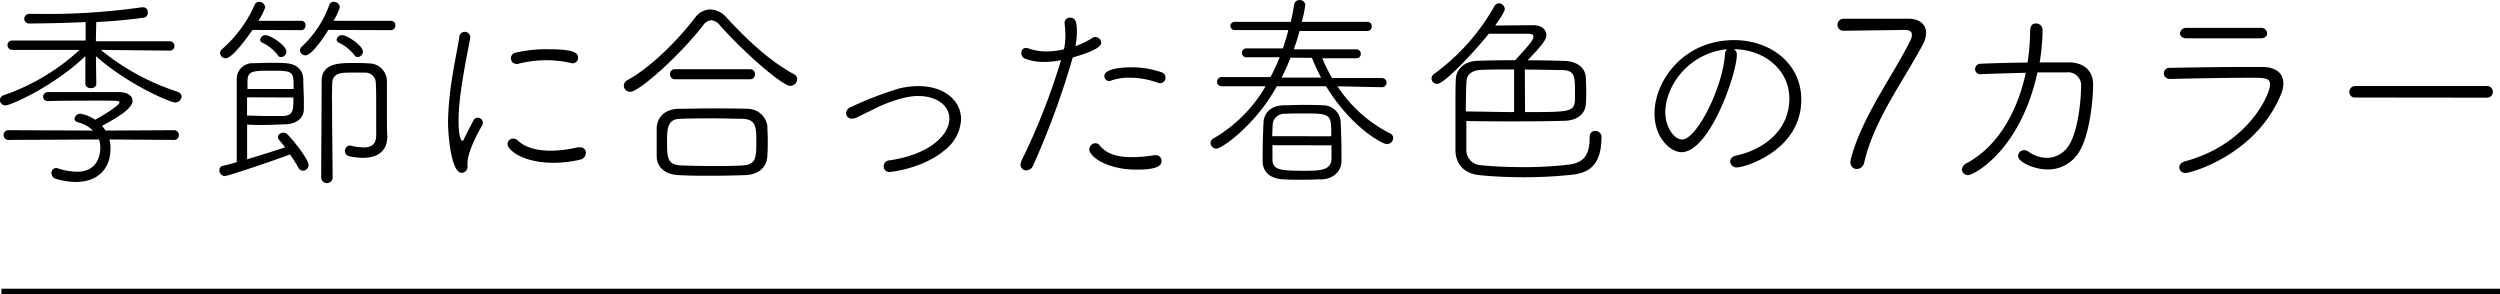
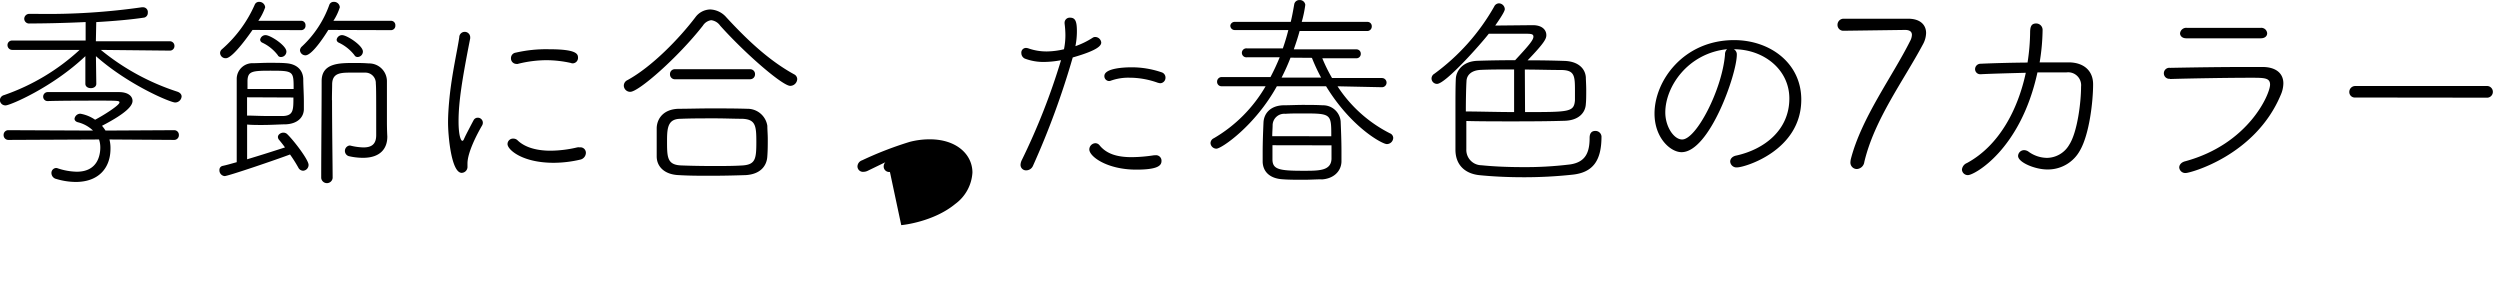
<svg xmlns="http://www.w3.org/2000/svg" width="456.87" height="53.76" viewBox="0 0 456.87 53.76">
  <g data-name="レイヤー 2">
-     <path d="M18.43 9.12a42.89 42.89 0 0014 7.64c.53.19.76.53.76.87a1.19 1.19 0 01-1.19 1.1c-.83 0-8.51-3.19-14.47-8.47l.07 5.05c0 .53-.49.8-1 .8s-1-.27-1-.8v-5.05c-6 5.7-13.76 9-14.56 9a1 1 0 01-1.06-1 1 1 0 01.76-.88 39.34 39.34 0 0013.81-8.26H2.28a.87.87 0 01-.91-.88.82.82 0 01.87-.83h13.41V4.03c-4 .19-7.83.26-10.22.26a.88.88 0 01-1-.87.91.91 0 011-.88H7a121.08 121.08 0 0018.91-1.21h.23a.87.87 0 01.87 1 .86.86 0 01-.64.88c-2.47.38-5.59.64-8.78.83l-.07 3.5H31a.84.84 0 01.88.87.83.83 0 01-.84.84zM20 25.49a6.28 6.28 0 01.19 1.68c0 3.57-2.21 6.08-6.35 6.08a12.56 12.56 0 01-3.53-.54 1.12 1.12 0 01-.91-1.06.9.9 0 01.87-.95 1.05 1.05 0 01.34.08 11.65 11.65 0 003.42.6c3.8 0 4.3-3 4.3-4.44a4.68 4.68 0 00-.23-1.45l-16.53.08a.87.87 0 01-.91-.91.85.85 0 01.87-.87l15.47.07a6.16 6.16 0 00-2.77-1.52c-.42-.11-.61-.38-.61-.64a1.08 1.08 0 011.06-.92 6.81 6.81 0 012.7 1.1c1.33-.68 4.45-2.62 4.45-3.15 0-.3-.15-.34-3.23-.34-2.89 0-7.3 0-9.84.08a.8.8 0 01-.87-.8.83.83 0 01.87-.84h12.99c1.67 0 2.47.76 2.47 1.6s-.95 2.16-5.58 4.56a7 7 0 01.64.87l12.54-.07a.85.85 0 01.87.87.86.86 0 01-.87.91zm21.05 6.69a1.05 1.05 0 01-.95-1.1.74.74 0 01.57-.76c.73-.15 1.64-.42 2.59-.68V14.33a2.88 2.88 0 013-2.78c.72 0 1.79-.07 2.81-.07 1.22 0 2.47 0 3.15.07 2 .12 3.12 1.22 3.2 2.85 0 1.22.11 2.78.11 4.11v1.52c-.07 1.48-1.21 2.58-3.27 2.69-.94 0-2.65.12-4.33.12-1 0-1.93 0-2.77-.08v6.35c2.55-.76 5.28-1.64 6.92-2.17-.38-.53-.76-1-1.07-1.37a.81.81 0 01-.22-.53c0-.46.53-.8 1-.8a1.05 1.05 0 01.65.23c1.17 1.1 3.95 4.71 3.95 5.66a1.06 1.06 0 01-1 1.07 1 1 0 01-.87-.57 25.18 25.18 0 00-1.52-2.4c-2.29.87-11.3 3.95-11.95 3.95zm5.1-26.71c-.23.31-3.54 5.17-4.87 5.17a1 1 0 01-1.06-1 .94.94 0 01.34-.64 23.1 23.1 0 006-8.16.83.83 0 01.8-.5 1.08 1.08 0 011.1 1 10.36 10.36 0 01-1.25 2.46h7.83a.78.78 0 01.79.84.79.79 0 01-.79.87zm-1 12.31v3.34c1 0 2.39.08 3.72.08h2.93c1.82-.11 1.82-1.14 1.82-3.38zm8.51-1.52c0-3.27 0-3.34-4.25-3.34-3.35 0-4.11.11-4.18 1.82v1.52zm-2.85-6.12a7.68 7.68 0 00-2.89-2.35.64.64 0 01-.38-.53 1 1 0 011-.84c.87 0 3.8 1.9 3.8 3a1 1 0 01-1 1 .66.66 0 01-.56-.28zM60 5.47c-.23.38-2.85 4.64-4.18 4.64a1 1 0 01-1-.91 1 1 0 01.34-.69A19.21 19.21 0 0060.2.84a.83.83 0 01.8-.5 1.05 1.05 0 011.1 1 9.93 9.93 0 01-1.17 2.46h10.52a.79.79 0 01.8.84.8.8 0 01-.8.87zm.68 12.84c0 4.9.11 12.47.11 14.21a1.05 1.05 0 01-2.09 0c0-5.39.08-12.76.08-17.7 0-3.31 3.23-3.31 6-3.31.8 0 1.64 0 2.59.08a3.26 3.26 0 013.34 3.3V22c0 .61 0 1.63.07 2.92V25c0 2-1.14 3.84-4.44 3.84a11.5 11.5 0 01-2.62-.31 1 1 0 01.11-1.93H64a10.83 10.83 0 002.43.34c1.45 0 2.32-.57 2.32-2.24v-.16c0-6.87 0-8.51-.07-9.27a1.91 1.91 0 00-1.9-2h-2.47c-2 0-3.54 0-3.61 2.06 0 .67-.04 1.73-.04 2.98zm4.14-8.17a7.91 7.91 0 00-2.92-2.35.62.62 0 01-.38-.53 1 1 0 011-.84c.88 0 3.8 1.9 3.8 3a1 1 0 01-1 1 .66.66 0 01-.52-.28zm17.06 12.28c0-1.52.12-3.08.27-4.6.45-4.41 1.44-8.66 1.78-11a1 1 0 011-1 1 1 0 011 1V7c-1.45 7.37-2.13 11.55-2.13 15.16 0 2.7.45 3.57.68 3.57s.27-.27.46-.64c.07-.2 1.44-2.82 1.59-3.08a.85.85 0 01.8-.5.92.92 0 01.91.92 1.06 1.06 0 01-.11.45c-1 1.71-2.7 5-2.7 7v.5a1.1 1.1 0 01-1.06 1.21c-1.92-.02-2.49-6.89-2.49-9.17zm19.3 7.33c-5.73 0-8.43-2.39-8.43-3.42a1 1 0 011.06-1 1.09 1.09 0 01.8.34c1.44 1.37 3.69 1.87 6 1.87a21.67 21.67 0 004.9-.61 1.68 1.68 0 01.42 0 1 1 0 011.14 1 1.3 1.3 0 01-1.07 1.25 21.46 21.46 0 01-4.82.57zm3.16-18.24a21 21 0 00-4.45-.51 21.74 21.74 0 00-5.28.68.47.47 0 01-.23 0 1 1 0 01-1-1.06 1 1 0 01.88-1 24.58 24.58 0 016.09-.62c4.94 0 5.28.83 5.28 1.52a1 1 0 01-1 1.06.68.68 0 01-.29-.07zm40.07 4.18c-1.37 0-8-5.66-12.8-11a2.36 2.36 0 00-1.64-1 2.16 2.16 0 00-1.52 1c-4.56 5.82-11.74 12.09-13.26 12.09a1.16 1.16 0 01-1.19-1.13 1.12 1.12 0 01.65-1c4.52-2.47 9.5-7.64 12.42-11.48a3.44 3.44 0 012.74-1.44 4.09 4.09 0 012.93 1.44c3.76 4.07 7.75 7.87 12.38 10.41a1 1 0 01.57.88 1.29 1.29 0 01-1.28 1.23zM136.28 32c-2.39.08-4.48.12-6.57.12-1.83 0-3.69 0-5.7-.12-2.62-.11-4-1.59-4-3.42v-5.24c.08-1.67 1.22-3.38 4-3.46 1.82 0 3.8-.07 5.93-.07s4.33 0 6.61.07a3.66 3.66 0 013.68 3.12c0 .76.08 1.55.08 2.39 0 1 0 2.09-.08 3.12-.07 1.77-1.23 3.33-3.95 3.49zm1.94-6c0-3-.12-4.18-2.55-4.29-1.44 0-3.19-.08-5-.08-2.16 0-4.4 0-6.26.08-2.32 0-2.51 1.56-2.51 4 0 3 0 4.4 2.54 4.52 1.79.07 3.88.11 6 .11 1.82 0 3.65 0 5.32-.11 2.31-.18 2.46-1.23 2.46-4.32zm-14.78-11.52a.89.89 0 01-1-.92.87.87 0 01.91-.91h13.72a.88.88 0 01.91.91.89.89 0 01-.95.92zm39.19 16.94a1 1 0 01-1.14-1 1.11 1.11 0 011-1.11c7.18-1 11-4.56 11-7.59 0-2.66-2.58-4.18-5.73-4.18-2.85 0-6.58 1.67-7.34 2.05l-4 1.94a1.83 1.83 0 01-.69.15 1 1 0 01-1.1-1 1.22 1.22 0 01.84-1.1 64.73 64.73 0 018.73-3.38 14.55 14.55 0 013.65-.46c4.9 0 7.79 2.78 7.79 6.08a7.66 7.66 0 01-3.15 5.74c-3.94 3.25-9.6 3.86-9.86 3.86zm28.2-20.1a9.61 9.61 0 01-3.54-.61 1.11 1.11 0 01-.64-1 .85.85 0 01.87-.95 1.62 1.62 0 01.5.11 9.9 9.9 0 003.34.53 14.11 14.11 0 003.08-.4 12.79 12.79 0 00.26-2.54 17.47 17.47 0 00-.15-2.17v-.11a.93.93 0 011-.95c.95 0 1.25.65 1.25 2.47a13.75 13.75 0 01-.27 2.74 14.86 14.86 0 003.12-1.52.83.83 0 01.53-.16 1.12 1.12 0 011.07 1c0 .49-.38 1.37-5.21 2.74a148 148 0 01-7.26 19.79 1.35 1.35 0 01-1.21.84 1 1 0 01-1.07-1 2.13 2.13 0 01.23-.87A120 120 0 00193.9 11a17.16 17.16 0 01-3.07.32zM207.66 31c-5.36 0-8.59-2.4-8.59-3.69a1.16 1.16 0 011.1-1.14 1 1 0 01.8.42c1.26 1.52 3.15 2.13 5.85 2.13a27.79 27.79 0 004.11-.35h.22a1 1 0 011.11 1.07c0 .88-.84 1.56-4.6 1.56zm4-15.85a15.31 15.31 0 00-5.24-.95 9.52 9.52 0 00-3.38.53 1.11 1.11 0 01-.35.08.89.89 0 01-.87-.91c0-1.48 3.8-1.6 4.94-1.6a16.92 16.92 0 015.51.91 1 1 0 01.72 1 1 1 0 01-.91 1 1.56 1.56 0 01-.47-.09zm32.77.62a24.78 24.78 0 009.57 8.59.93.93 0 01.61.83 1.17 1.17 0 01-1.18 1.14c-.8 0-6.46-3-11.09-10.56h-9c-4 7.22-10.11 11.4-11.05 11.4a1.09 1.09 0 01-1.07-1 1 1 0 01.61-.91 26.19 26.19 0 009.46-9.5h-8a.8.8 0 01-.87-.8.84.84 0 01.87-.88h8.89a39.62 39.62 0 001.68-3.61h-6a.82.82 0 110-1.63h6.58c.38-1.1.72-2.21 1-3.35h-9.76a.8.8 0 01-.84-.83.8.8 0 01.86-.66h10.18c.26-1.06.45-2.13.64-3.23a.94.94 0 01.95-.76 1 1 0 011.07.87 21.8 21.8 0 01-.65 3.12h12a.78.78 0 01.8.8.83.83 0 01-.84.87H237.5c-.3 1.14-.68 2.25-1.06 3.35h11.44a.78.78 0 01.8.8.79.79 0 01-.8.83h-6.23a28.74 28.74 0 001.78 3.61h9.12a.84.84 0 110 1.68zm-2.93 17c-.95 0-2.09.08-3.19.08-1.37 0-2.77 0-3.8-.08-2.43-.11-3.68-1.37-3.76-3.15v-1.71c0-1.94.08-3.88.15-5.51s1.22-3.08 3.61-3.16c1.22 0 2.4-.07 3.61-.07s2.4 0 3.57.07a3.23 3.23 0 013.31 2.91c.07 1.64.15 3.65.15 5.43v2c-.08 1.77-1.48 3.1-3.65 3.21zm1.79-7.87c0-4.14 0-4.17-5.4-4.17-1.06 0-2 0-3 .07a2.12 2.12 0 00-2.32 2.09c0 .53-.07 1.26-.07 2zm-10.75 1.64v2.58c0 1.86 1.25 2.09 5.69 2.09 2.85 0 5 0 5.1-2.16v-2.49zm3.3-16a38.41 38.41 0 01-1.63 3.64h7.22a33.13 33.13 0 01-1.68-3.61zm44.28-5.94c1.71 0 2.47.87 2.47 1.82 0 .65-.31 1.37-3.42 4.6q3.42 0 6.72.11c2.51.08 3.8 1.37 3.92 3 0 .49.07 1.36.07 2.31s0 1.87-.07 2.55c-.08 1.67-1.37 3-3.84 3.08s-5.7.11-9 .11-6.57 0-9-.07v5.16a2.8 2.8 0 002.77 2.93c2.24.23 4.87.34 7.45.34a67.09 67.09 0 008.74-.49c2.85-.42 3.57-2.21 3.57-4.87 0-.95.49-1.25 1-1.25a1.1 1.1 0 011.17 1c0 4.34-1.48 6.62-5.39 7a82 82 0 01-8.93.46c-2.93 0-5.74-.15-8-.38-2.58-.27-4.33-1.82-4.37-4.56V20c0-2.16 0-4.21.07-5.62s1.22-3.19 4-3.27c2.16-.07 4.48-.11 6.84-.11 2.51-2.7 3.34-3.69 3.34-4.29s-.57-.54-2.16-.54h-6c-1.44 1.86-7.9 9.16-9.46 9.16a1 1 0 01-1-1 1 1 0 01.5-.84 39 39 0 0010.94-12.27 1 1 0 01.87-.61A1.11 1.11 0 01275 1.67c0 .57-1.64 2.81-1.75 3zm-3.42 8.09c-2.17 0-4.29 0-6.08.08s-2.58 1-2.62 2.05c-.08 1.29-.12 3.57-.12 5.55 2.4 0 5.66.11 8.82.11zm2 7.79c8.1 0 8.93 0 9.12-2.13v-1.56c0-2.92 0-4-2.62-4-2 0-4.26-.08-6.54-.08zM317.4 10c0 3.53-5 17.81-10.1 17.81-2 0-4.94-2.58-4.94-7.06 0-6 5.32-13.42 14.55-13.42 6.53 0 12.27 4.18 12.27 10.87 0 9.35-10.37 12.39-11.7 12.39a1.15 1.15 0 01-1.29-1.07c0-.45.34-.95 1.14-1.1C322.46 27.28 327 23.75 327 18c0-5.32-4.72-9-10.15-9a1.06 1.06 0 01.55 1zm-13.07 10.55c0 2.59 1.56 4.94 3.08 4.94 2.58 0 7.3-9.11 7.83-15.5a1.31 1.31 0 01.38-1c-7.15.74-11.29 6.82-11.29 11.56zm32.61-14.93a1.06 1.06 0 01-1.14-1.1 1.11 1.11 0 011.14-1.1h11.78c2.17 0 3.27 1.1 3.27 2.62a4.52 4.52 0 01-.57 2.05c-3.57 6.69-8.89 13.76-10.72 21.51a1.46 1.46 0 01-1.37 1.29 1.18 1.18 0 01-1.17-1.25 3.81 3.81 0 01.07-.54c1.94-7.56 7.6-15.12 10.83-21.58a2.61 2.61 0 00.34-1.14c0-.57-.38-.91-1.25-.91L337 5.62zm25.14 7.94H362a.94.94 0 01-1.06-.91 1 1 0 011-1c2.4-.11 5.48-.19 8.59-.22A37.92 37.92 0 00371 6c0-1 .15-1.71 1.1-1.71a1.17 1.17 0 011.18 1.22 38 38 0 01-.54 5.89h5.48c2.62.07 4.29 1.55 4.29 4 0 3.15-.68 9.11-2.39 12.08a6.67 6.67 0 01-6 3.49c-2.2 0-5.32-1.29-5.32-2.47a1.1 1.1 0 011.1-1.06 1.42 1.42 0 01.8.27 5.82 5.82 0 003.38 1.14 4.76 4.76 0 004.07-2.4c1.48-2.28 2.16-7.71 2.16-10.6a2.37 2.37 0 00-2.66-2.62h-5.31C369.26 27.39 360.79 32 359.65 32a1.07 1.07 0 01-1.11-1 1.45 1.45 0 01.92-1.21c5.89-3.19 9.31-9.77 10.75-16.49-2.93.08-5.89.15-8.13.26zm34.46.84a1 1 0 01-1.1-1 1 1 0 011.14-1c4.14-.08 9.3-.16 13.94-.16h2.92c2.47 0 3.84 1.15 3.84 3a5.41 5.41 0 01-.49 2.13c-4.67 11.13-16.61 14.24-17.29 14.24a1.11 1.11 0 01-1.25-1c0-.46.34-.95 1.1-1.14 11.62-3.16 15.5-12.31 15.5-14 0-1.26-1.06-1.26-3.5-1.26-4.29 0-11.13.12-14.77.23zm16.6-7.4h-13.6c-.76 0-1.14-.46-1.14-.91a1.13 1.13 0 011.25-1h13.49a1.07 1.07 0 011.18 1c0 .48-.38.91-1.18.91zm17.29 10.82a1 1 0 01-1.1-1 1.08 1.08 0 011.1-1.1h24.17a1.07 1.07 0 010 2.13z" />
-     <path fill="none" stroke="#000" stroke-miterlimit="10" d="M.26 53.26h456.61" />
+     <path d="M18.43 9.12a42.89 42.89 0 0014 7.64c.53.19.76.53.76.87a1.19 1.19 0 01-1.19 1.1c-.83 0-8.51-3.19-14.47-8.47l.07 5.05c0 .53-.49.8-1 .8s-1-.27-1-.8v-5.05c-6 5.7-13.76 9-14.56 9a1 1 0 01-1.06-1 1 1 0 01.76-.88 39.34 39.34 0 0013.81-8.26H2.28a.87.87 0 01-.91-.88.82.82 0 01.87-.83h13.41V4.03c-4 .19-7.83.26-10.22.26a.88.88 0 01-1-.87.91.91 0 011-.88H7a121.08 121.08 0 0018.91-1.21h.23a.87.87 0 01.87 1 .86.86 0 01-.64.88c-2.47.38-5.59.64-8.78.83l-.07 3.5H31a.84.84 0 01.88.87.83.83 0 01-.84.84zM20 25.49a6.28 6.28 0 01.19 1.68c0 3.57-2.21 6.08-6.35 6.08a12.56 12.56 0 01-3.53-.54 1.12 1.12 0 01-.91-1.06.9.9 0 01.87-.95 1.05 1.05 0 01.34.08 11.65 11.65 0 003.42.6c3.8 0 4.3-3 4.3-4.44a4.68 4.68 0 00-.23-1.45l-16.53.08a.87.87 0 01-.91-.91.85.85 0 01.87-.87l15.47.07a6.16 6.16 0 00-2.77-1.52c-.42-.11-.61-.38-.61-.64a1.08 1.08 0 011.06-.92 6.81 6.81 0 012.7 1.1c1.33-.68 4.45-2.62 4.45-3.15 0-.3-.15-.34-3.23-.34-2.89 0-7.3 0-9.84.08a.8.8 0 01-.87-.8.83.83 0 01.87-.84h12.99c1.67 0 2.47.76 2.47 1.6s-.95 2.16-5.58 4.56a7 7 0 01.64.87l12.54-.07a.85.85 0 01.87.87.86.86 0 01-.87.91zm21.05 6.69a1.05 1.05 0 01-.95-1.1.74.74 0 01.57-.76c.73-.15 1.64-.42 2.59-.68V14.33a2.88 2.88 0 013-2.78c.72 0 1.79-.07 2.81-.07 1.22 0 2.47 0 3.15.07 2 .12 3.12 1.22 3.2 2.85 0 1.22.11 2.78.11 4.11v1.52c-.07 1.48-1.21 2.58-3.27 2.69-.94 0-2.65.12-4.33.12-1 0-1.93 0-2.77-.08v6.35c2.55-.76 5.28-1.64 6.92-2.17-.38-.53-.76-1-1.07-1.37a.81.81 0 01-.22-.53c0-.46.53-.8 1-.8a1.05 1.05 0 01.65.23c1.17 1.1 3.95 4.71 3.95 5.66a1.06 1.06 0 01-1 1.07 1 1 0 01-.87-.57 25.18 25.18 0 00-1.52-2.4c-2.29.87-11.3 3.95-11.95 3.95zm5.1-26.71c-.23.31-3.54 5.17-4.87 5.17a1 1 0 01-1.06-1 .94.94 0 01.34-.64 23.1 23.1 0 006-8.16.83.83 0 01.8-.5 1.08 1.08 0 011.1 1 10.36 10.36 0 01-1.25 2.46h7.83a.78.78 0 01.79.84.79.79 0 01-.79.87zm-1 12.31v3.34c1 0 2.39.08 3.72.08h2.93c1.82-.11 1.82-1.14 1.82-3.38zm8.51-1.52c0-3.27 0-3.34-4.25-3.34-3.35 0-4.11.11-4.18 1.82v1.52zm-2.85-6.12a7.68 7.68 0 00-2.89-2.35.64.64 0 01-.38-.53 1 1 0 011-.84c.87 0 3.8 1.9 3.8 3a1 1 0 01-1 1 .66.66 0 01-.56-.28zM60 5.47c-.23.38-2.85 4.64-4.18 4.64a1 1 0 01-1-.91 1 1 0 01.34-.69A19.21 19.21 0 0060.2.84a.83.83 0 01.8-.5 1.05 1.05 0 011.1 1 9.93 9.93 0 01-1.17 2.46h10.52a.79.79 0 01.8.84.8.8 0 01-.8.87zm.68 12.84c0 4.9.11 12.47.11 14.21a1.05 1.05 0 01-2.09 0c0-5.39.08-12.76.08-17.7 0-3.31 3.23-3.31 6-3.31.8 0 1.64 0 2.59.08a3.26 3.26 0 013.34 3.3V22c0 .61 0 1.63.07 2.92V25c0 2-1.14 3.84-4.44 3.84a11.5 11.5 0 01-2.62-.31 1 1 0 01.11-1.93H64a10.83 10.83 0 002.43.34c1.45 0 2.32-.57 2.32-2.24v-.16c0-6.87 0-8.51-.07-9.27a1.91 1.91 0 00-1.9-2h-2.47c-2 0-3.54 0-3.61 2.06 0 .67-.04 1.73-.04 2.98zm4.14-8.17a7.91 7.91 0 00-2.92-2.35.62.62 0 01-.38-.53 1 1 0 011-.84c.88 0 3.8 1.9 3.8 3a1 1 0 01-1 1 .66.66 0 01-.52-.28zm17.06 12.28c0-1.52.12-3.08.27-4.6.45-4.41 1.44-8.66 1.78-11a1 1 0 011-1 1 1 0 011 1V7c-1.45 7.37-2.13 11.55-2.13 15.16 0 2.7.45 3.57.68 3.57s.27-.27.46-.64c.07-.2 1.44-2.82 1.59-3.08a.85.85 0 01.8-.5.92.92 0 01.91.92 1.06 1.06 0 01-.11.45c-1 1.71-2.7 5-2.7 7v.5a1.1 1.1 0 01-1.06 1.21c-1.92-.02-2.49-6.89-2.49-9.17zm19.3 7.33c-5.73 0-8.43-2.39-8.43-3.42a1 1 0 011.06-1 1.09 1.09 0 01.8.34c1.44 1.37 3.69 1.87 6 1.87a21.67 21.67 0 004.9-.61 1.68 1.68 0 01.42 0 1 1 0 011.14 1 1.3 1.3 0 01-1.07 1.25 21.46 21.46 0 01-4.82.57zm3.16-18.24a21 21 0 00-4.45-.51 21.74 21.74 0 00-5.28.68.47.47 0 01-.23 0 1 1 0 01-1-1.06 1 1 0 01.88-1 24.58 24.58 0 016.09-.62c4.94 0 5.28.83 5.28 1.52a1 1 0 01-1 1.06.68.68 0 01-.29-.07zm40.07 4.18c-1.37 0-8-5.66-12.8-11a2.36 2.36 0 00-1.64-1 2.16 2.16 0 00-1.52 1c-4.56 5.82-11.74 12.09-13.26 12.09a1.16 1.16 0 01-1.19-1.13 1.12 1.12 0 01.65-1c4.52-2.47 9.5-7.64 12.42-11.48a3.44 3.44 0 012.74-1.44 4.09 4.09 0 012.93 1.44c3.76 4.07 7.75 7.87 12.38 10.41a1 1 0 01.57.88 1.29 1.29 0 01-1.28 1.23zM136.28 32c-2.39.08-4.48.12-6.57.12-1.83 0-3.69 0-5.7-.12-2.62-.11-4-1.59-4-3.42v-5.24c.08-1.67 1.22-3.38 4-3.46 1.82 0 3.8-.07 5.93-.07s4.33 0 6.61.07a3.66 3.66 0 013.68 3.12c0 .76.08 1.55.08 2.39 0 1 0 2.09-.08 3.12-.07 1.77-1.23 3.33-3.95 3.49zm1.94-6c0-3-.12-4.18-2.55-4.29-1.44 0-3.19-.08-5-.08-2.16 0-4.4 0-6.26.08-2.32 0-2.51 1.56-2.51 4 0 3 0 4.4 2.54 4.52 1.79.07 3.88.11 6 .11 1.82 0 3.65 0 5.32-.11 2.31-.18 2.46-1.23 2.46-4.32zm-14.78-11.52a.89.89 0 01-1-.92.87.87 0 01.91-.91h13.72a.88.88 0 01.91.91.89.89 0 01-.95.92zm39.19 16.94a1 1 0 01-1.14-1 1.11 1.11 0 011-1.11l-4 1.94a1.83 1.83 0 01-.69.15 1 1 0 01-1.1-1 1.22 1.22 0 01.84-1.1 64.73 64.73 0 018.73-3.38 14.55 14.55 0 013.65-.46c4.9 0 7.79 2.78 7.79 6.08a7.66 7.66 0 01-3.15 5.74c-3.94 3.25-9.6 3.86-9.86 3.86zm28.2-20.1a9.61 9.61 0 01-3.54-.61 1.11 1.11 0 01-.64-1 .85.85 0 01.87-.95 1.62 1.62 0 01.5.11 9.9 9.9 0 003.34.53 14.11 14.11 0 003.08-.4 12.79 12.79 0 00.26-2.54 17.47 17.47 0 00-.15-2.17v-.11a.93.93 0 011-.95c.95 0 1.25.65 1.25 2.47a13.75 13.75 0 01-.27 2.74 14.86 14.86 0 003.12-1.52.83.83 0 01.53-.16 1.12 1.12 0 011.07 1c0 .49-.38 1.37-5.21 2.74a148 148 0 01-7.26 19.79 1.35 1.35 0 01-1.21.84 1 1 0 01-1.07-1 2.13 2.13 0 01.23-.87A120 120 0 00193.9 11a17.16 17.16 0 01-3.07.32zM207.66 31c-5.36 0-8.59-2.4-8.59-3.69a1.16 1.16 0 011.1-1.14 1 1 0 01.8.42c1.26 1.52 3.15 2.13 5.85 2.13a27.79 27.79 0 004.11-.35h.22a1 1 0 011.11 1.07c0 .88-.84 1.56-4.6 1.56zm4-15.85a15.31 15.31 0 00-5.24-.95 9.52 9.52 0 00-3.38.53 1.11 1.11 0 01-.35.08.89.89 0 01-.87-.91c0-1.48 3.8-1.6 4.94-1.6a16.92 16.92 0 015.51.91 1 1 0 01.72 1 1 1 0 01-.91 1 1.56 1.56 0 01-.47-.09zm32.77.62a24.78 24.78 0 009.57 8.59.93.93 0 01.61.83 1.17 1.17 0 01-1.18 1.14c-.8 0-6.46-3-11.09-10.56h-9c-4 7.22-10.11 11.4-11.05 11.4a1.09 1.09 0 01-1.07-1 1 1 0 01.61-.91 26.19 26.19 0 009.46-9.5h-8a.8.8 0 01-.87-.8.84.84 0 01.87-.88h8.89a39.62 39.62 0 001.68-3.61h-6a.82.82 0 110-1.63h6.58c.38-1.1.72-2.21 1-3.35h-9.76a.8.8 0 01-.84-.83.8.8 0 01.86-.66h10.18c.26-1.06.45-2.13.64-3.23a.94.94 0 01.95-.76 1 1 0 011.07.87 21.8 21.8 0 01-.65 3.12h12a.78.78 0 01.8.8.83.83 0 01-.84.87H237.5c-.3 1.14-.68 2.25-1.06 3.35h11.44a.78.78 0 01.8.8.79.79 0 01-.8.83h-6.23a28.74 28.74 0 001.78 3.61h9.12a.84.84 0 110 1.68zm-2.93 17c-.95 0-2.09.08-3.19.08-1.37 0-2.77 0-3.8-.08-2.43-.11-3.68-1.37-3.76-3.15v-1.71c0-1.94.08-3.88.15-5.51s1.22-3.08 3.61-3.16c1.22 0 2.4-.07 3.61-.07s2.4 0 3.57.07a3.23 3.23 0 013.31 2.91c.07 1.64.15 3.65.15 5.43v2c-.08 1.77-1.48 3.1-3.65 3.21zm1.79-7.87c0-4.14 0-4.17-5.4-4.17-1.06 0-2 0-3 .07a2.12 2.12 0 00-2.32 2.09c0 .53-.07 1.26-.07 2zm-10.75 1.64v2.58c0 1.86 1.25 2.09 5.69 2.09 2.85 0 5 0 5.1-2.16v-2.49zm3.3-16a38.41 38.41 0 01-1.63 3.64h7.22a33.13 33.13 0 01-1.68-3.61zm44.28-5.94c1.71 0 2.47.87 2.47 1.82 0 .65-.31 1.37-3.42 4.6q3.42 0 6.72.11c2.51.08 3.8 1.37 3.92 3 0 .49.07 1.36.07 2.31s0 1.87-.07 2.55c-.08 1.67-1.37 3-3.84 3.08s-5.7.11-9 .11-6.57 0-9-.07v5.16a2.8 2.8 0 002.77 2.93c2.24.23 4.87.34 7.45.34a67.09 67.09 0 008.74-.49c2.85-.42 3.57-2.21 3.57-4.87 0-.95.49-1.25 1-1.25a1.1 1.1 0 011.17 1c0 4.34-1.48 6.62-5.39 7a82 82 0 01-8.93.46c-2.93 0-5.74-.15-8-.38-2.58-.27-4.33-1.82-4.37-4.56V20c0-2.16 0-4.21.07-5.62s1.22-3.19 4-3.27c2.16-.07 4.48-.11 6.84-.11 2.51-2.7 3.34-3.69 3.34-4.29s-.57-.54-2.16-.54h-6c-1.44 1.86-7.9 9.16-9.46 9.16a1 1 0 01-1-1 1 1 0 01.5-.84 39 39 0 0010.94-12.27 1 1 0 01.87-.61A1.11 1.11 0 01275 1.67c0 .57-1.64 2.81-1.75 3zm-3.42 8.09c-2.17 0-4.29 0-6.08.08s-2.58 1-2.62 2.05c-.08 1.29-.12 3.57-.12 5.55 2.4 0 5.66.11 8.82.11zm2 7.79c8.1 0 8.93 0 9.12-2.13v-1.56c0-2.92 0-4-2.62-4-2 0-4.26-.08-6.54-.08zM317.4 10c0 3.53-5 17.81-10.1 17.81-2 0-4.94-2.58-4.94-7.06 0-6 5.32-13.42 14.55-13.42 6.53 0 12.27 4.18 12.27 10.87 0 9.35-10.37 12.39-11.7 12.39a1.15 1.15 0 01-1.29-1.07c0-.45.34-.95 1.14-1.1C322.46 27.28 327 23.75 327 18c0-5.32-4.72-9-10.15-9a1.06 1.06 0 01.55 1zm-13.07 10.55c0 2.59 1.56 4.94 3.08 4.94 2.58 0 7.3-9.11 7.83-15.5a1.31 1.31 0 01.38-1c-7.15.74-11.29 6.82-11.29 11.56zm32.61-14.93a1.06 1.06 0 01-1.14-1.1 1.11 1.11 0 011.14-1.1h11.78c2.17 0 3.27 1.1 3.27 2.62a4.52 4.52 0 01-.57 2.05c-3.57 6.69-8.89 13.76-10.72 21.51a1.46 1.46 0 01-1.37 1.29 1.18 1.18 0 01-1.17-1.25 3.81 3.81 0 01.07-.54c1.94-7.56 7.6-15.12 10.83-21.58a2.61 2.61 0 00.34-1.14c0-.57-.38-.91-1.25-.91L337 5.62zm25.14 7.94H362a.94.94 0 01-1.06-.91 1 1 0 011-1c2.4-.11 5.48-.19 8.59-.22A37.92 37.92 0 00371 6c0-1 .15-1.71 1.1-1.71a1.17 1.17 0 011.18 1.22 38 38 0 01-.54 5.89h5.48c2.62.07 4.29 1.55 4.29 4 0 3.15-.68 9.11-2.39 12.08a6.67 6.67 0 01-6 3.49c-2.2 0-5.32-1.29-5.32-2.47a1.1 1.1 0 011.1-1.06 1.42 1.42 0 01.8.27 5.82 5.82 0 003.38 1.14 4.76 4.76 0 004.07-2.4c1.48-2.28 2.16-7.71 2.16-10.6a2.37 2.37 0 00-2.66-2.62h-5.31C369.26 27.39 360.79 32 359.65 32a1.07 1.07 0 01-1.11-1 1.45 1.45 0 01.92-1.21c5.89-3.19 9.31-9.77 10.75-16.49-2.93.08-5.89.15-8.13.26zm34.46.84a1 1 0 01-1.1-1 1 1 0 011.14-1c4.14-.08 9.3-.16 13.94-.16h2.92c2.47 0 3.84 1.15 3.84 3a5.41 5.41 0 01-.49 2.13c-4.67 11.13-16.61 14.24-17.29 14.24a1.11 1.11 0 01-1.25-1c0-.46.34-.95 1.1-1.14 11.62-3.16 15.5-12.31 15.5-14 0-1.26-1.06-1.26-3.5-1.26-4.29 0-11.13.12-14.77.23zm16.6-7.4h-13.6c-.76 0-1.14-.46-1.14-.91a1.13 1.13 0 011.25-1h13.49a1.07 1.07 0 011.18 1c0 .48-.38.91-1.18.91zm17.29 10.82a1 1 0 01-1.1-1 1.08 1.08 0 011.1-1.1h24.17a1.07 1.07 0 010 2.13z" />
  </g>
</svg>